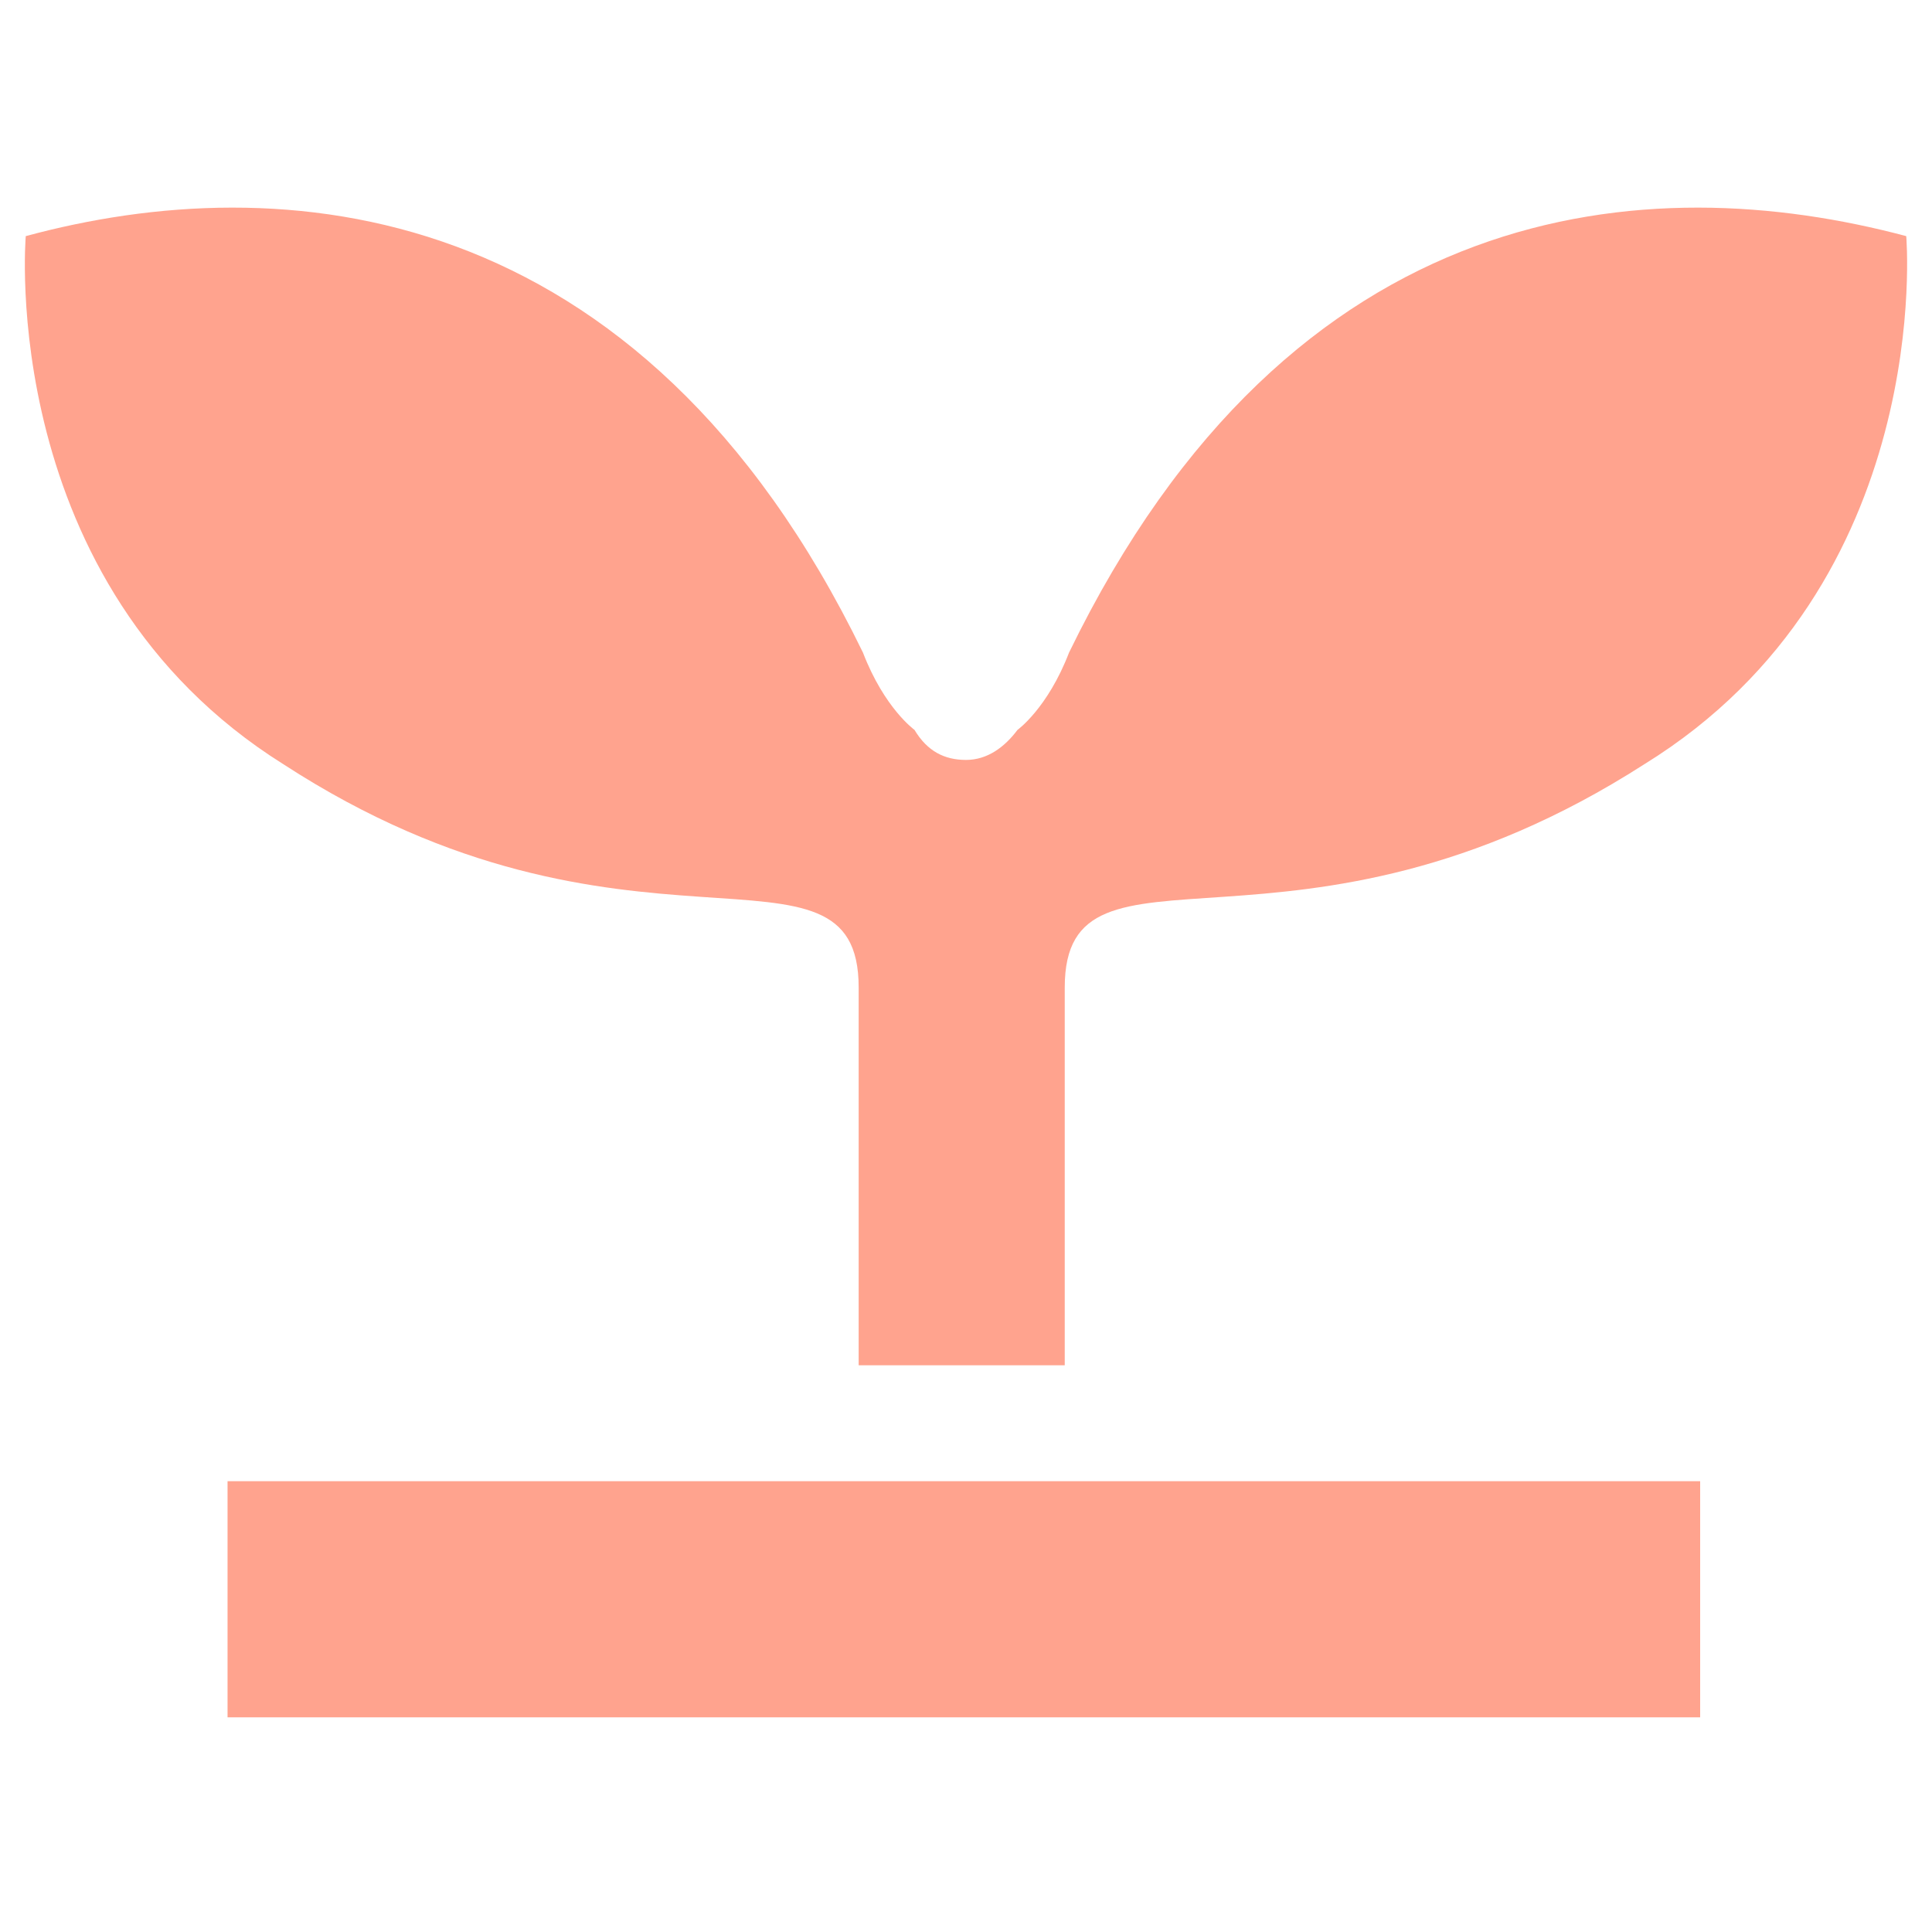
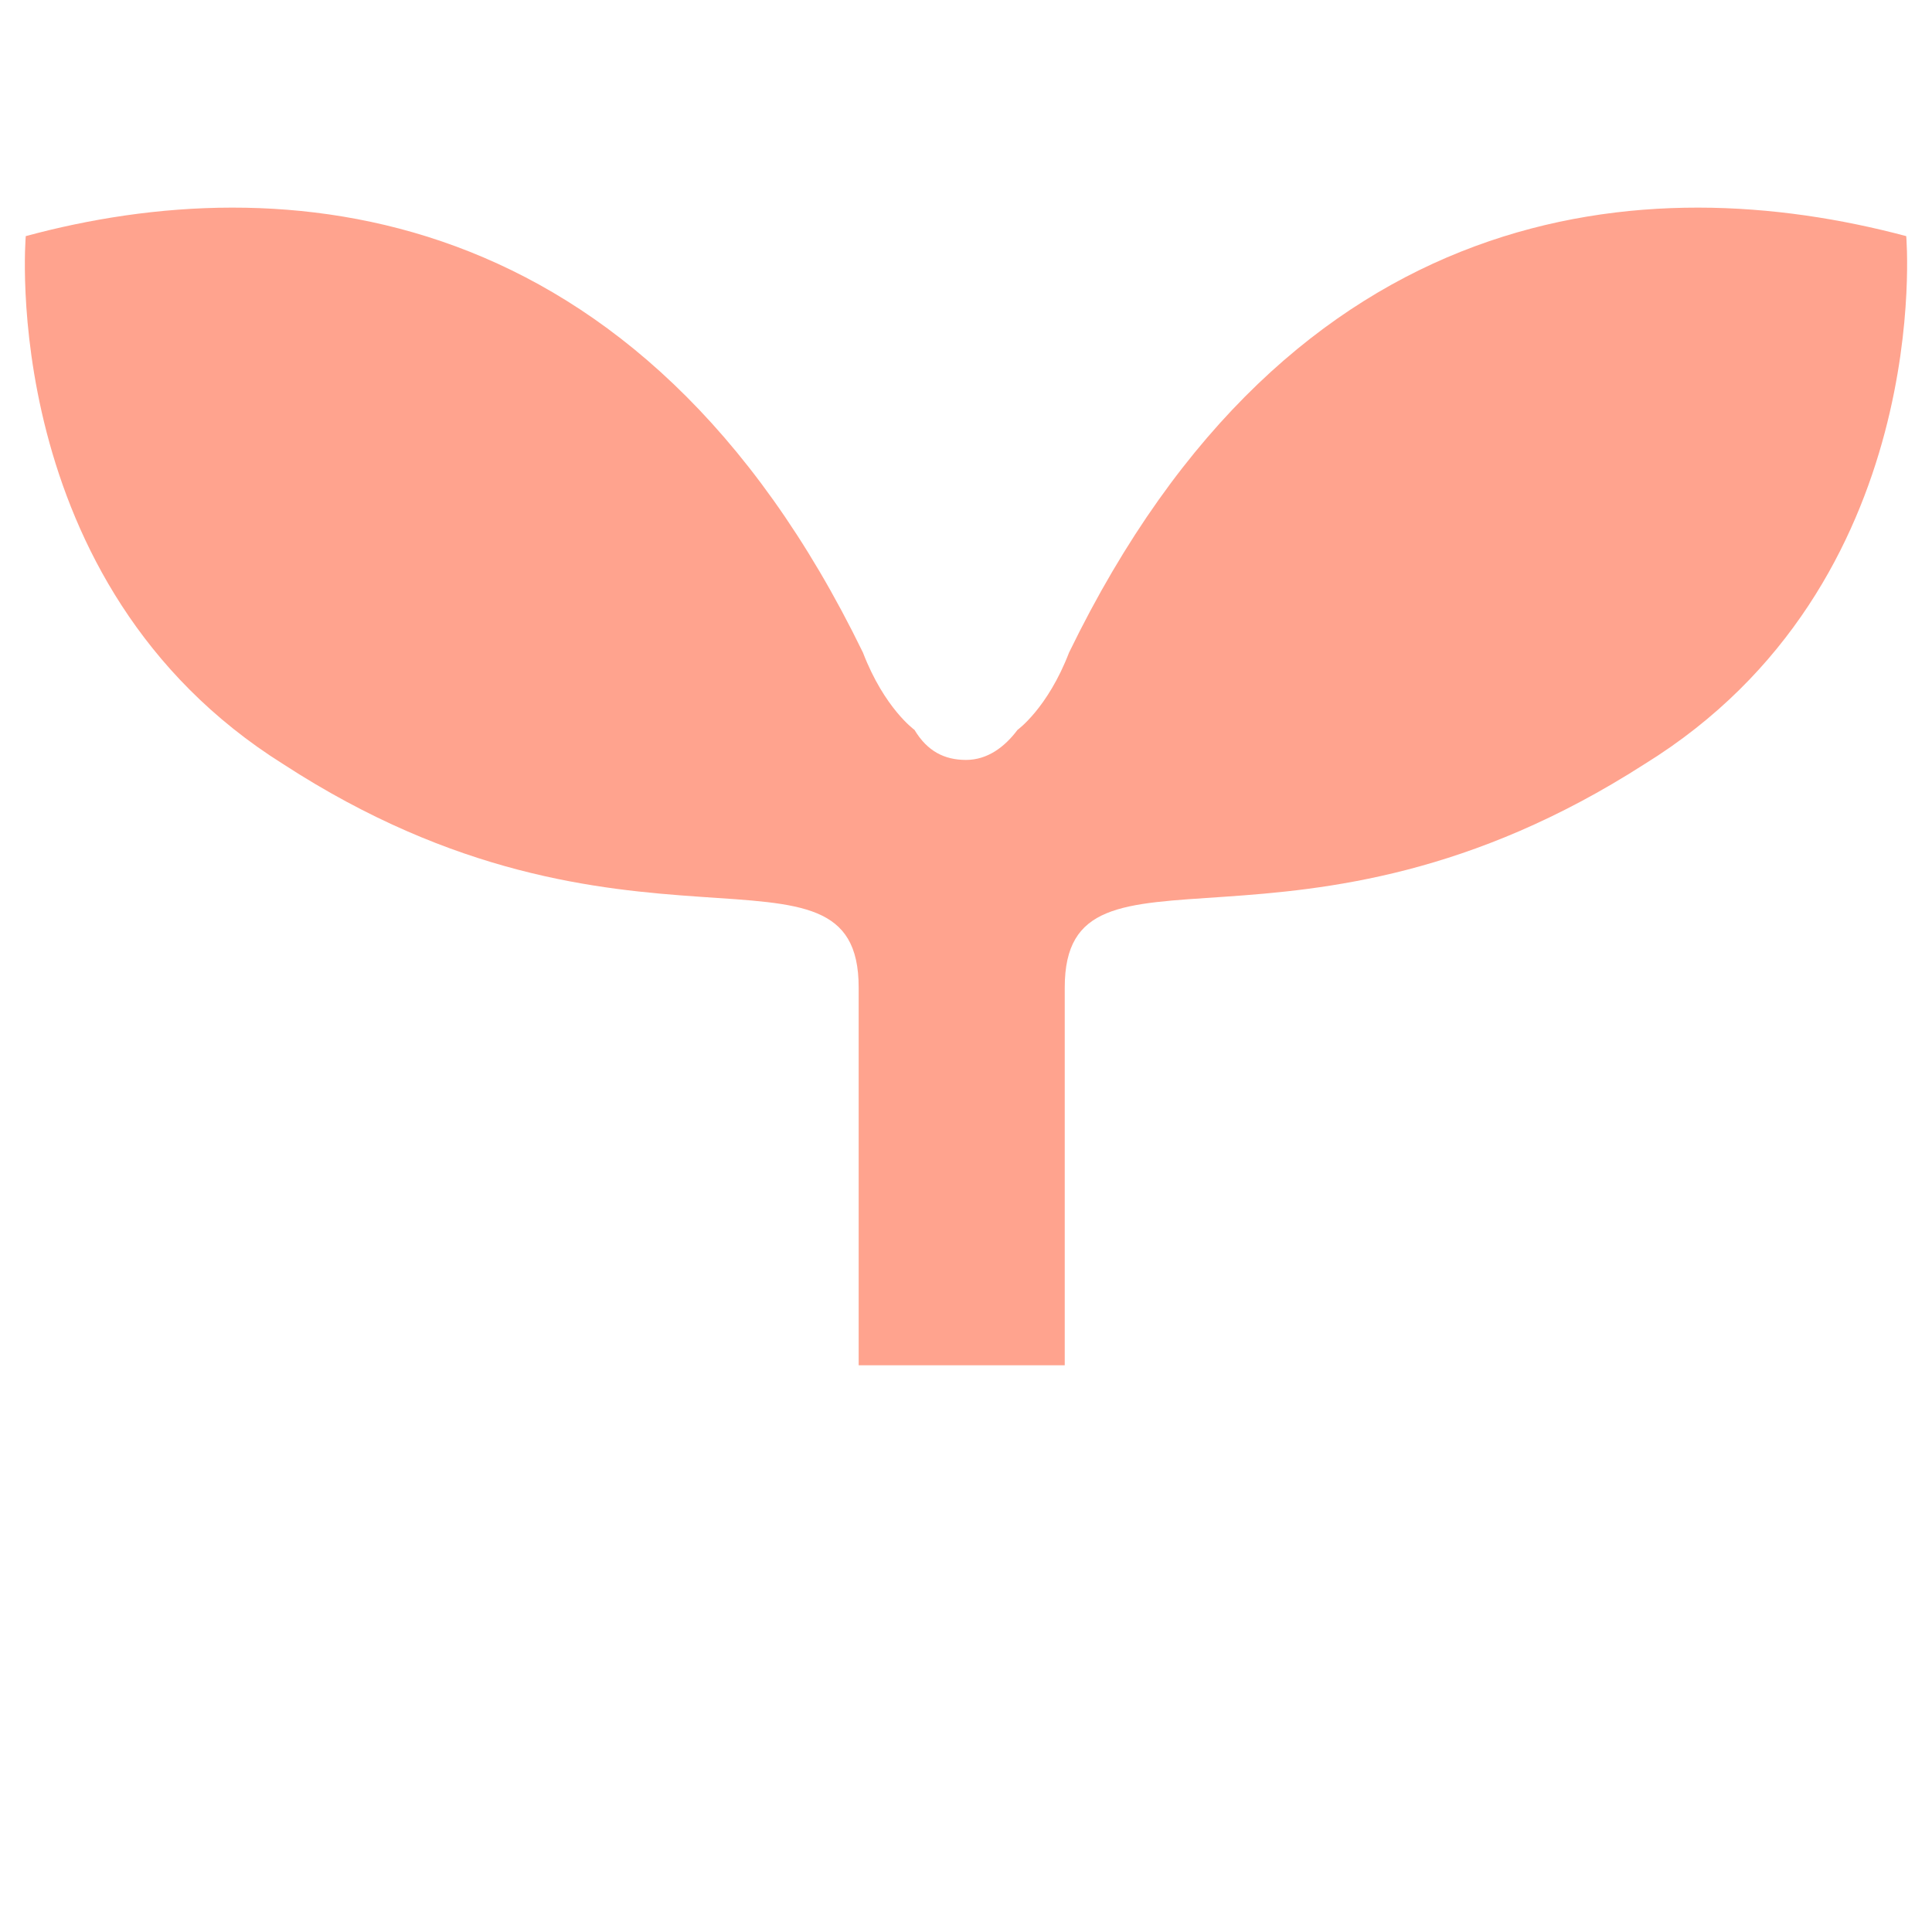
<svg xmlns="http://www.w3.org/2000/svg" version="1.1" id="レイヤー_1" x="0px" y="0px" width="45px" height="45px" viewBox="0 0 45 45" style="enable-background:new 0 0 45 45;" xml:space="preserve">
  <style type="text/css">
	.st0{fill:#FFA38E;}
</style>
  <g>
    <path class="st0" d="M44.4,5.5c-6-1.6-14.3-1-19.5,9.7c-0.5,1.3-1.2,1.8-1.2,1.8c-0.3,0.4-0.7,0.7-1.2,0.7c-0.5,0-0.9-0.2-1.2-0.7   c0,0-0.7-0.5-1.2-1.8C14.9,4.5,6.5,3.9,0.6,5.5c0,0-0.7,8.1,6,12.3C14.6,23,20,19.1,20,23c0,2.6,0,8.8,0,8.8h2.4h2.4   c0,0,0-6.2,0-8.8c0-3.9,5.4,0,13.5-5.2C45.1,13.6,44.4,5.5,44.4,5.5z" />
-     <rect x="5.3" y="34.5" class="st0" width="34.3" height="5.5" />
  </g>
</svg>